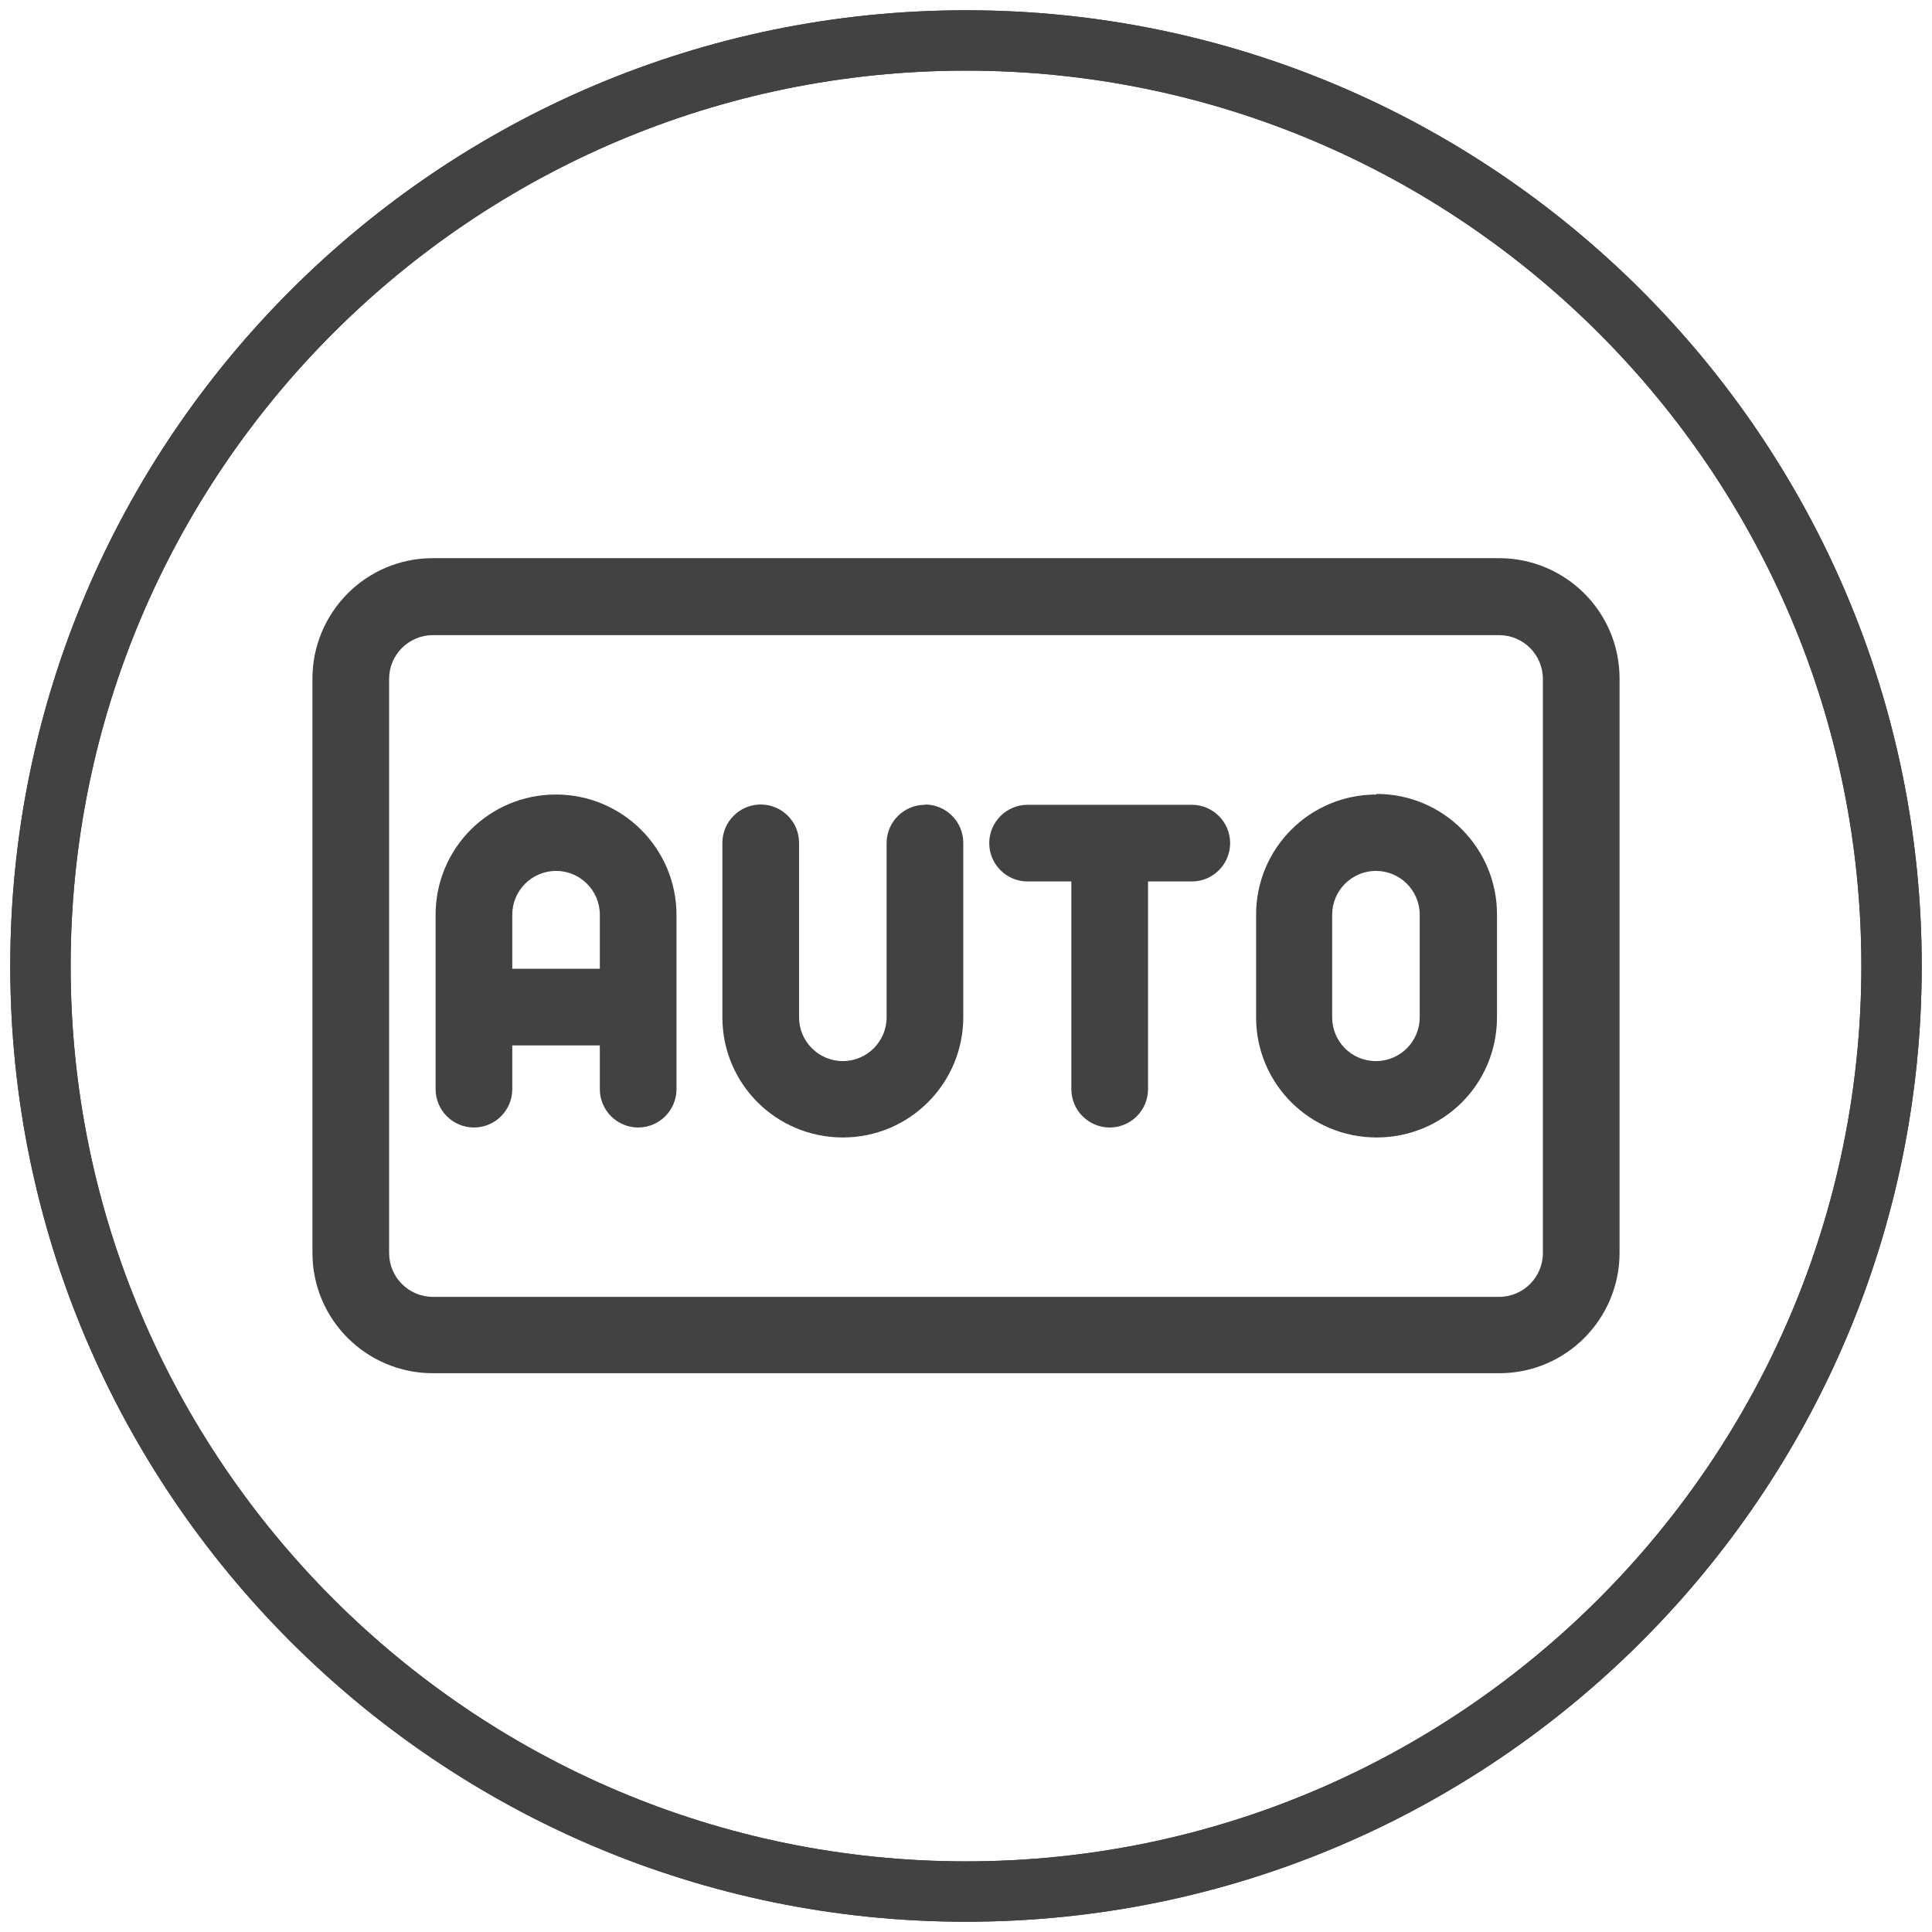
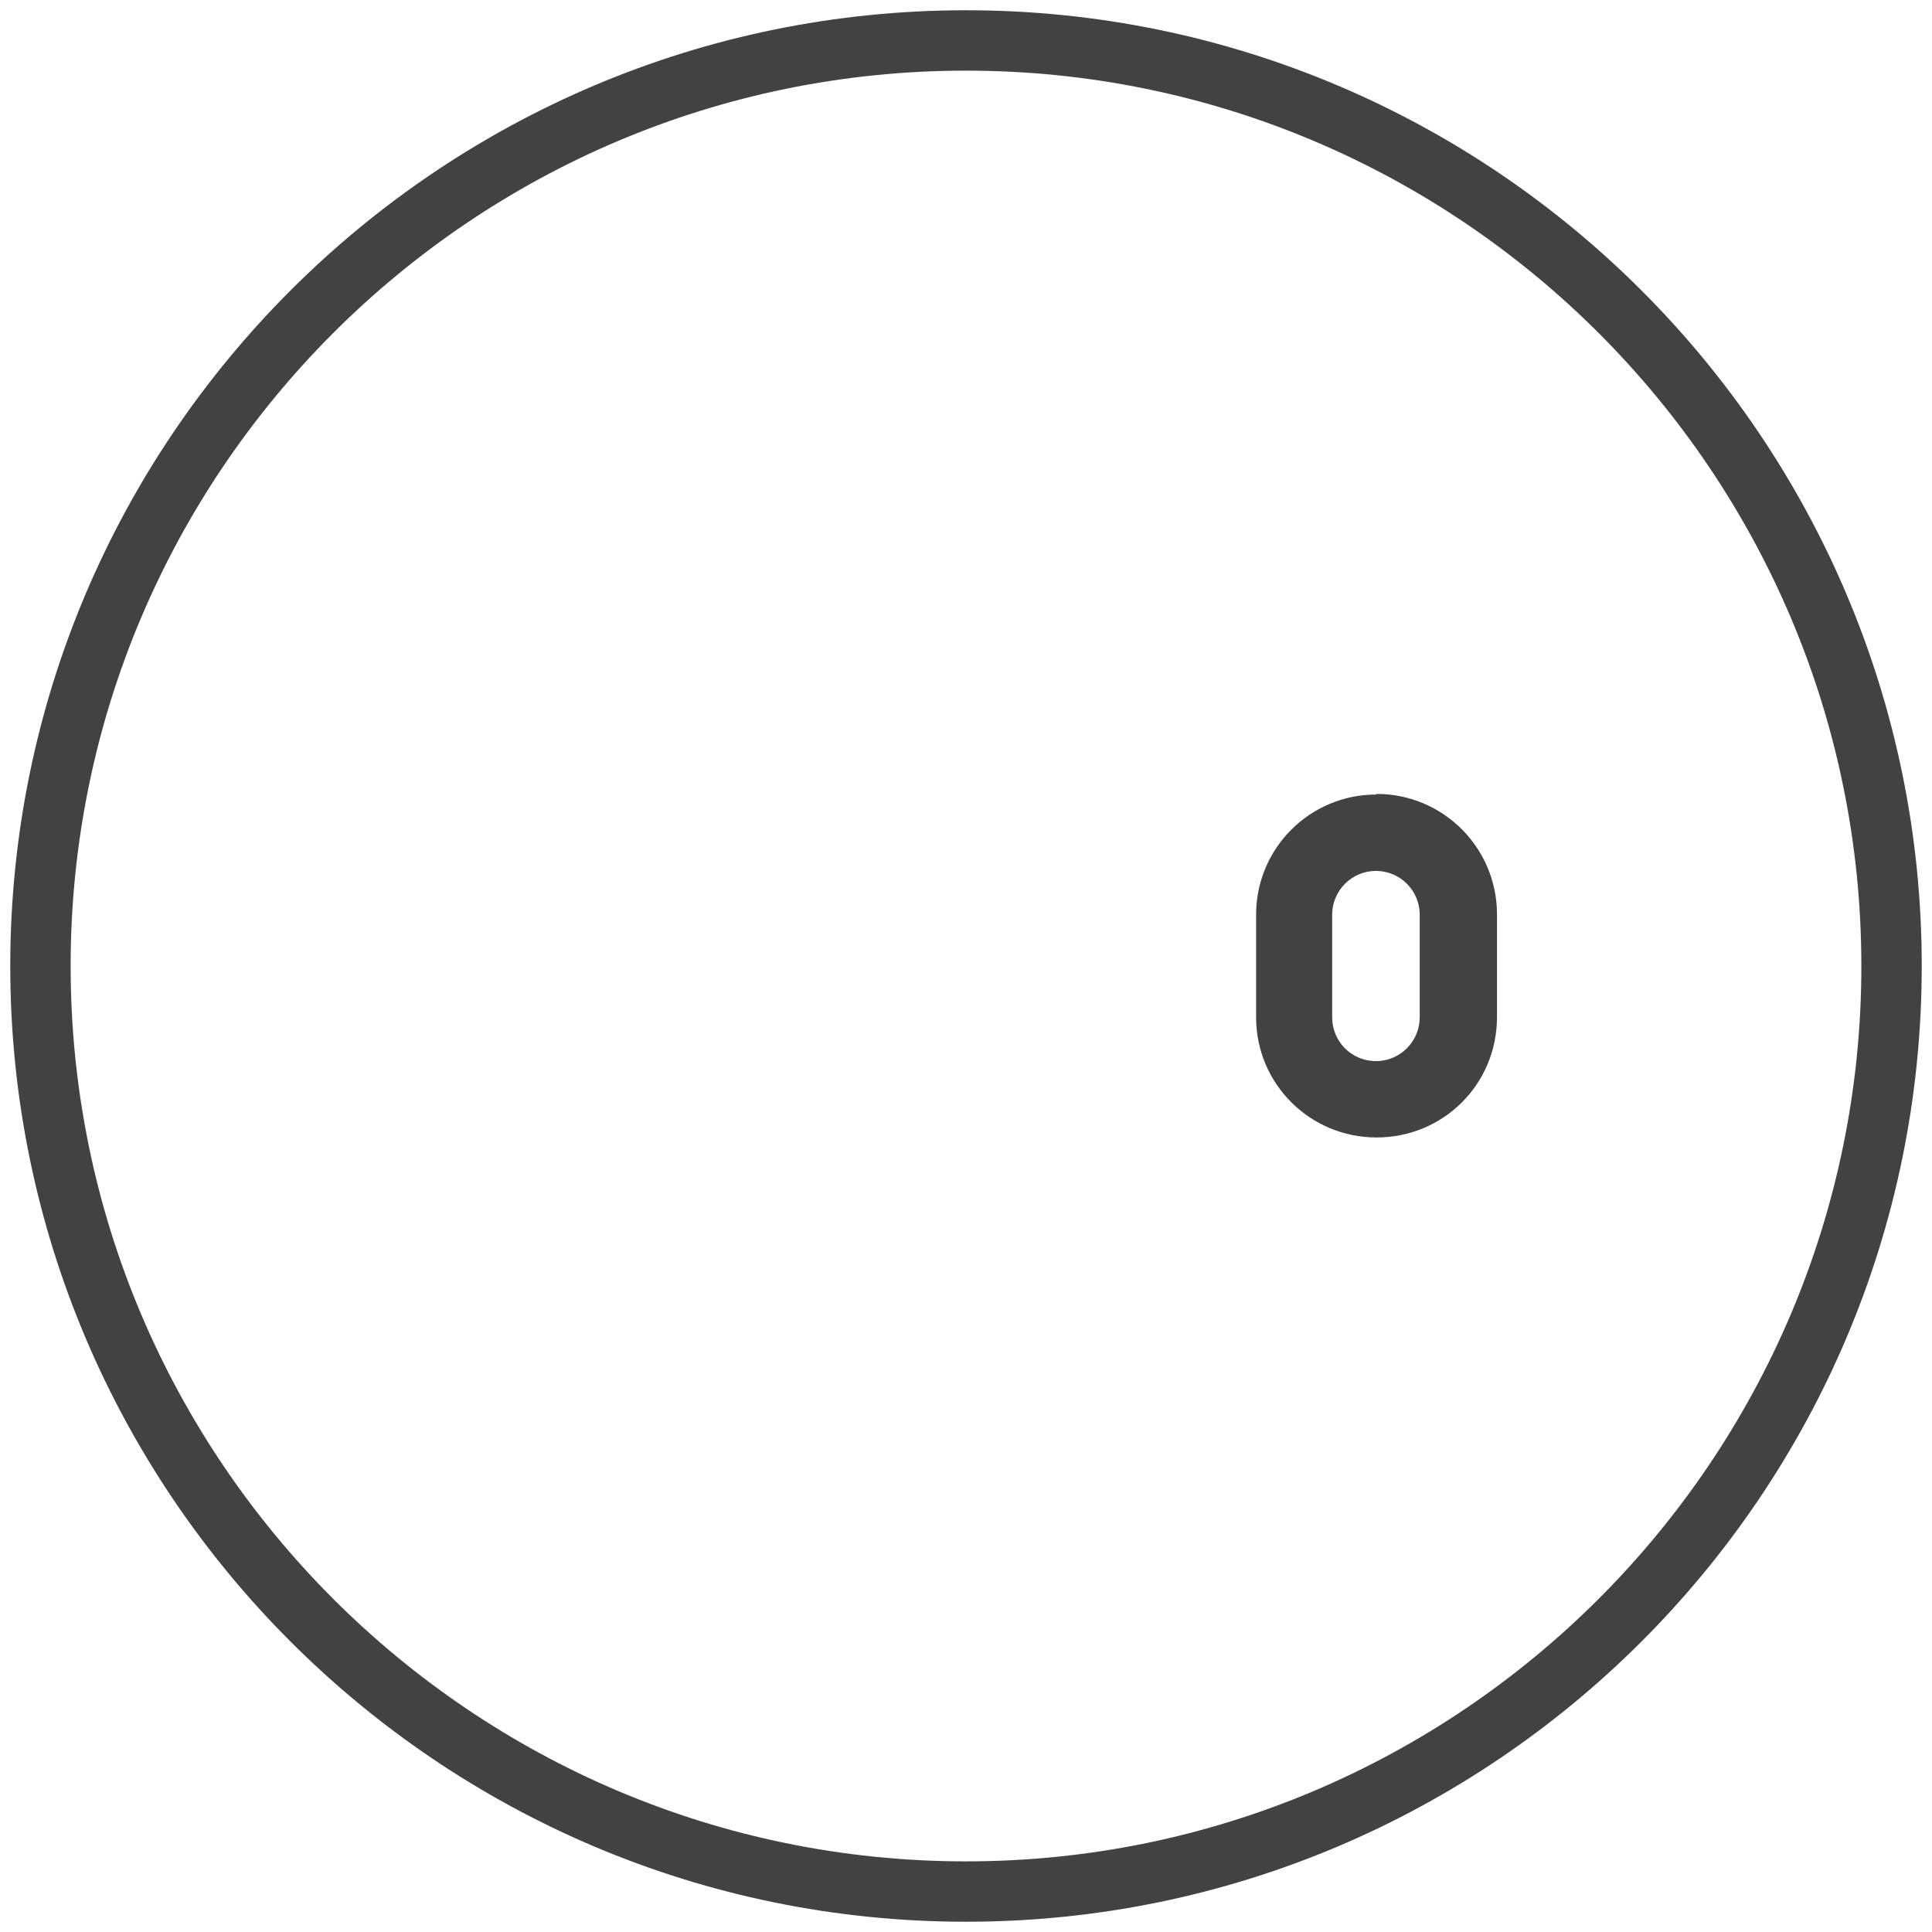
<svg xmlns="http://www.w3.org/2000/svg" id="Livello_1" data-name="Livello 1" width="64" height="64" viewBox="0 0 64 64">
  <defs>
    <style>
      .cls-1 {
        fill: #424242;
      }
    </style>
  </defs>
  <path class="cls-1" d="M32,63.66C14.54,63.66.34,49.46.34,32S14.54.34,32,.34s31.66,14.2,31.66,31.66-14.2,31.66-31.66,31.66ZM32,2.34C15.64,2.34,2.34,15.64,2.34,32s13.31,29.66,29.66,29.66,29.66-13.31,29.66-29.66S48.36,2.34,32,2.34Z" />
-   <path class="cls-1" d="M32,63.66C14.54,63.66.34,49.46.34,32S14.54.34,32,.34s31.66,14.2,31.66,31.66-14.2,31.66-31.66,31.66ZM32,2.34C15.64,2.34,2.34,15.64,2.34,32s13.31,29.66,29.66,29.66,29.66-13.31,29.66-29.66S48.36,2.34,32,2.34Z" />
  <g>
-     <path class="cls-1" d="M49.66,45.49H14.34c-2.18,0-3.99-1.76-3.99-3.99v-19.02c0-2.18,1.76-3.99,3.99-3.99h35.32c2.18,0,3.99,1.76,3.99,3.99v19.02c0,2.18-1.76,3.99-3.99,3.99ZM14.34,21.04c-.8,0-1.45.65-1.45,1.45v19.02c0,.8.65,1.45,1.45,1.45h35.32c.8,0,1.45-.65,1.45-1.45v-19.02c0-.8-.65-1.45-1.45-1.45,0,0-35.32,0-35.32,0Z" />
    <g>
-       <path class="cls-1" d="M18.41,26.32c-2.2,0-3.98,1.78-3.98,3.98v5.78c0,.7.57,1.27,1.27,1.27s1.27-.57,1.27-1.27v-1.45h2.9v1.45c0,.7.57,1.27,1.27,1.27s1.27-.57,1.27-1.27v-5.77c0-2.2-1.79-3.99-3.99-3.99ZM16.97,32.09v-1.79c0-.8.65-1.45,1.45-1.45s1.45.65,1.45,1.45v1.79h-2.9Z" />
-       <path class="cls-1" d="M30.64,26.66c-.7,0-1.27.57-1.27,1.27v5.77c0,.8-.65,1.45-1.45,1.45s-1.45-.65-1.45-1.45v-5.78c0-.7-.57-1.27-1.27-1.27s-1.27.57-1.27,1.27v5.78c0,2.2,1.78,3.98,3.99,3.98s3.99-1.79,3.99-3.99v-5.77c0-.7-.57-1.27-1.27-1.27Z" />
      <path class="cls-1" d="M45.59,26.32h0c-2.2,0-3.98,1.78-3.98,3.98v3.4c0,2.2,1.78,3.98,3.99,3.98s3.99-1.76,3.99-3.99v-3.4c0-2.19-1.77-3.99-3.99-3.99ZM47.03,33.7c0,.79-.64,1.45-1.45,1.45s-1.45-.65-1.45-1.45v-3.4c0-.8.65-1.45,1.45-1.45h0c.8,0,1.45.65,1.45,1.45v3.4h0Z" />
-       <path class="cls-1" d="M39.47,26.66h-5.43c-.7,0-1.27.57-1.27,1.27s.57,1.27,1.27,1.27h1.45v6.88c0,.7.57,1.27,1.27,1.27s1.27-.57,1.27-1.27v-6.88h1.45c.7,0,1.27-.57,1.27-1.27s-.57-1.27-1.27-1.27Z" />
    </g>
  </g>
</svg>